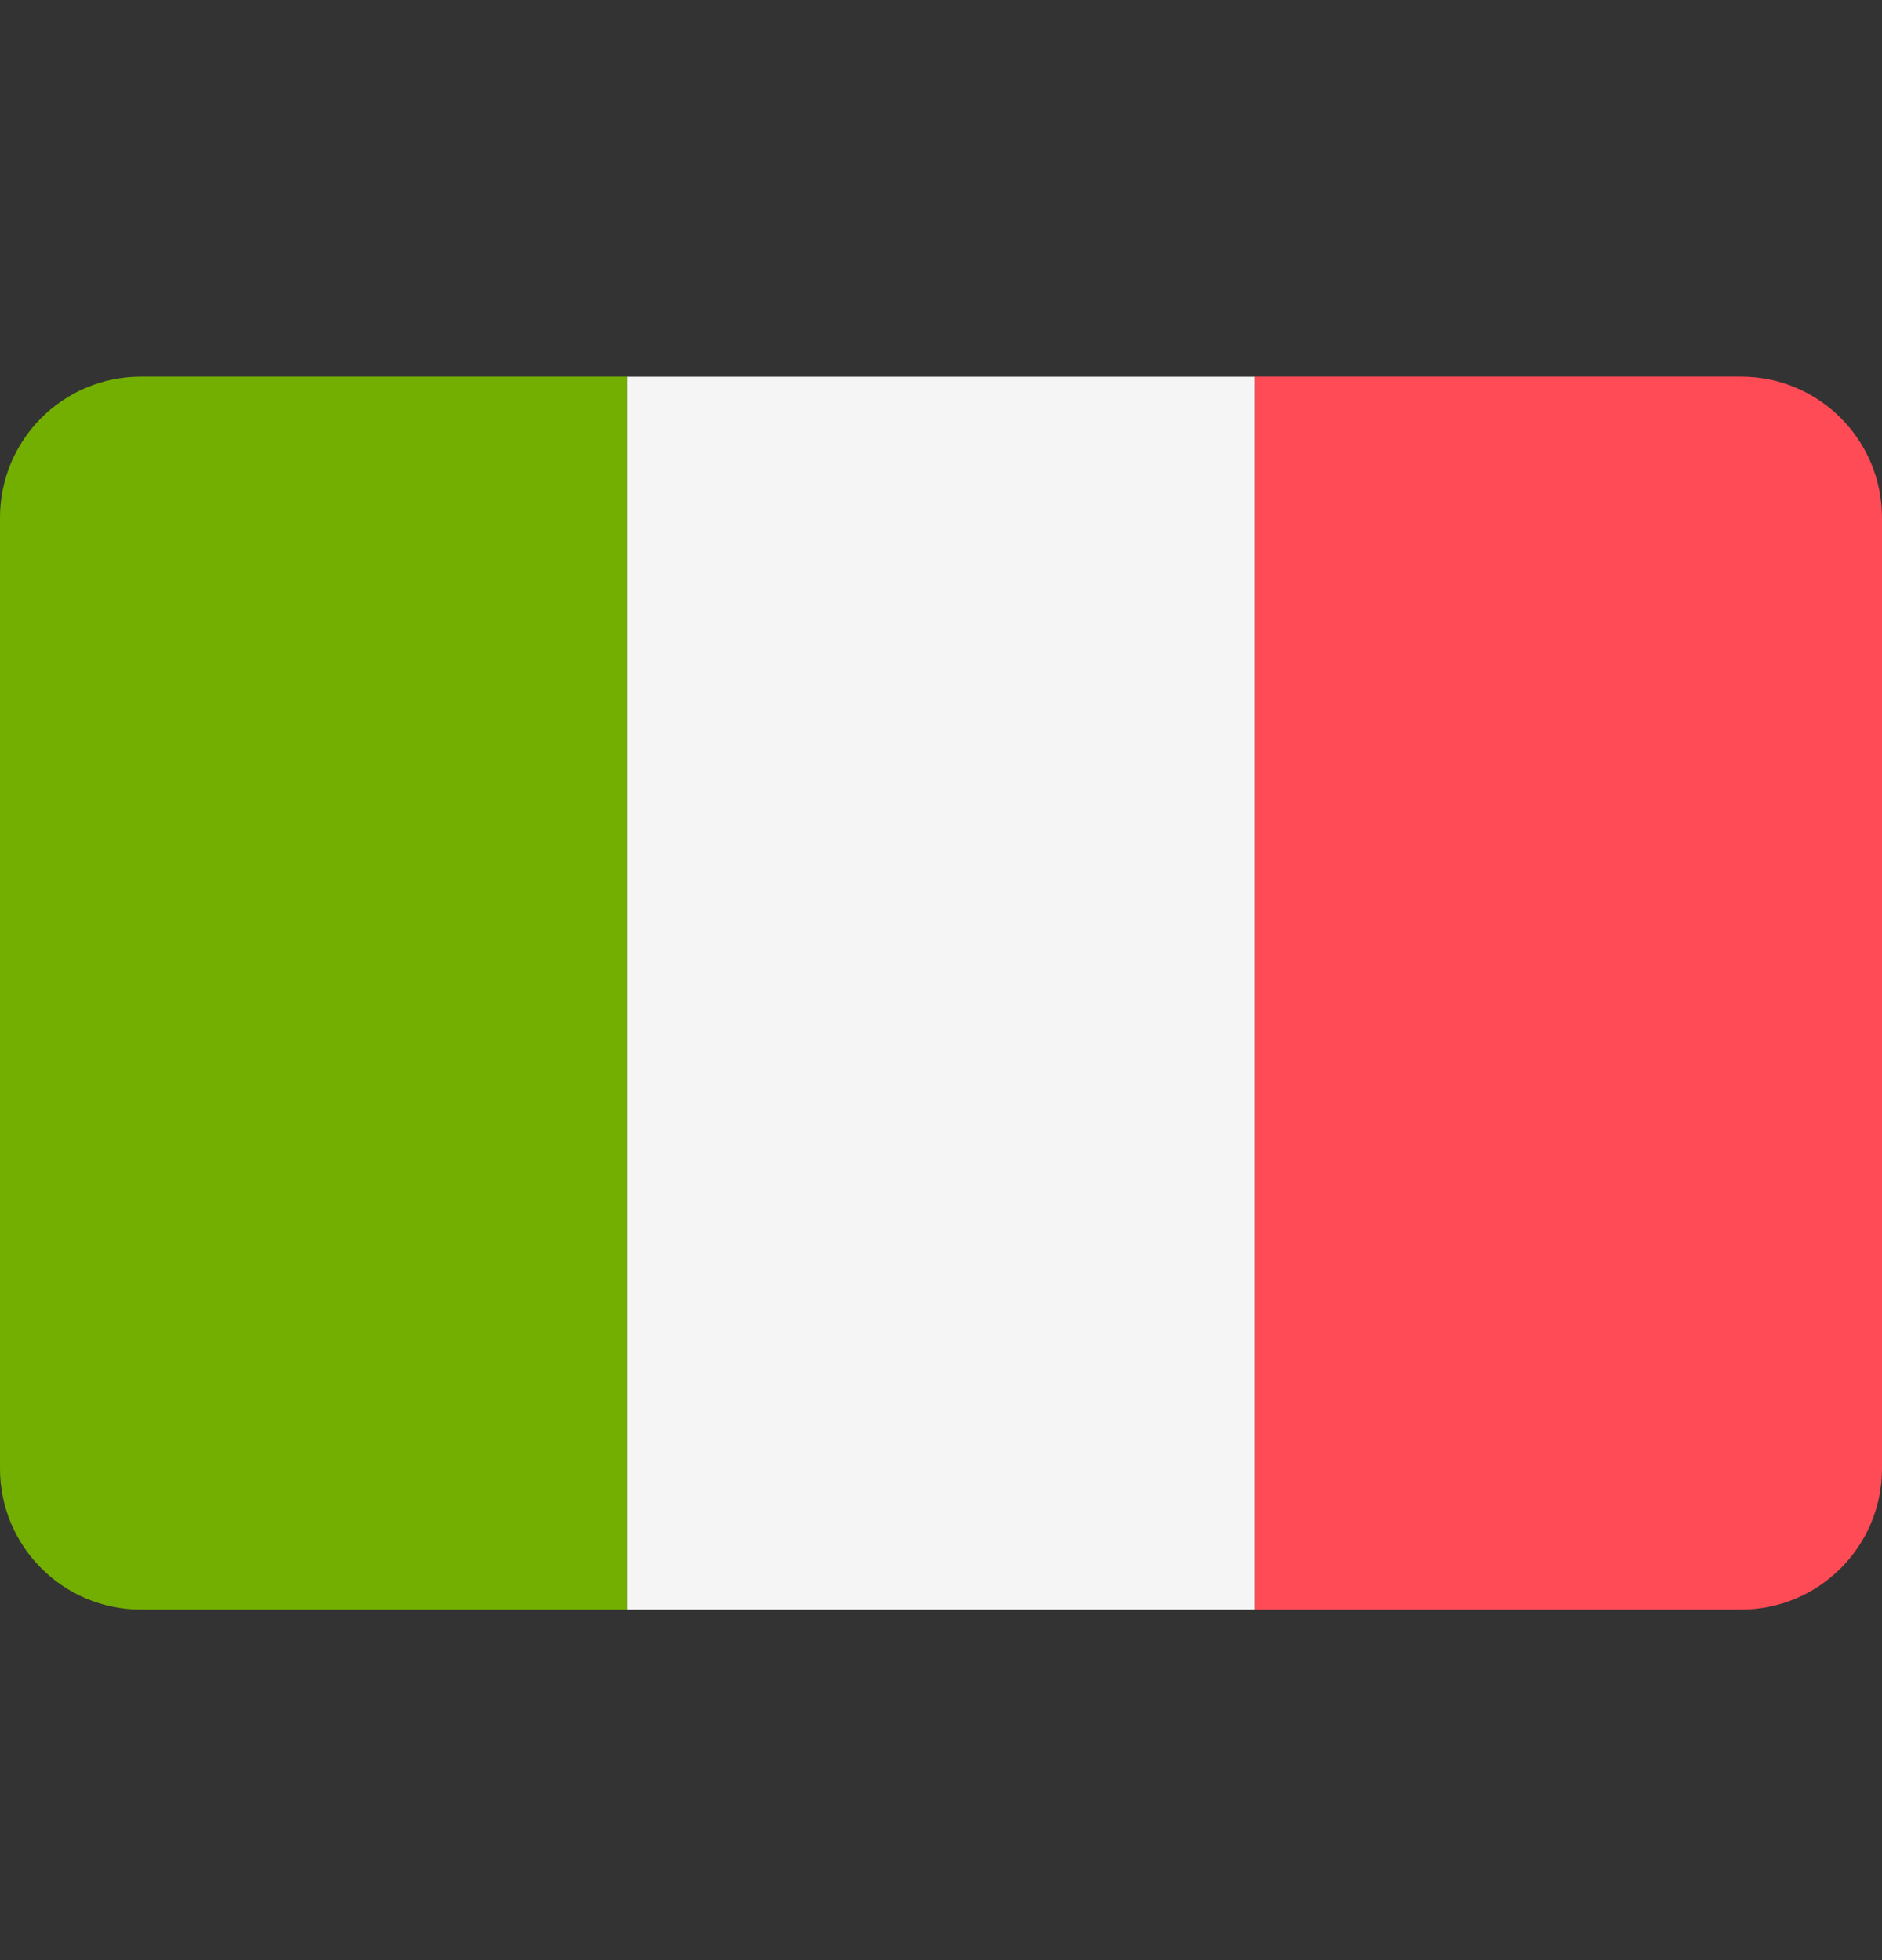
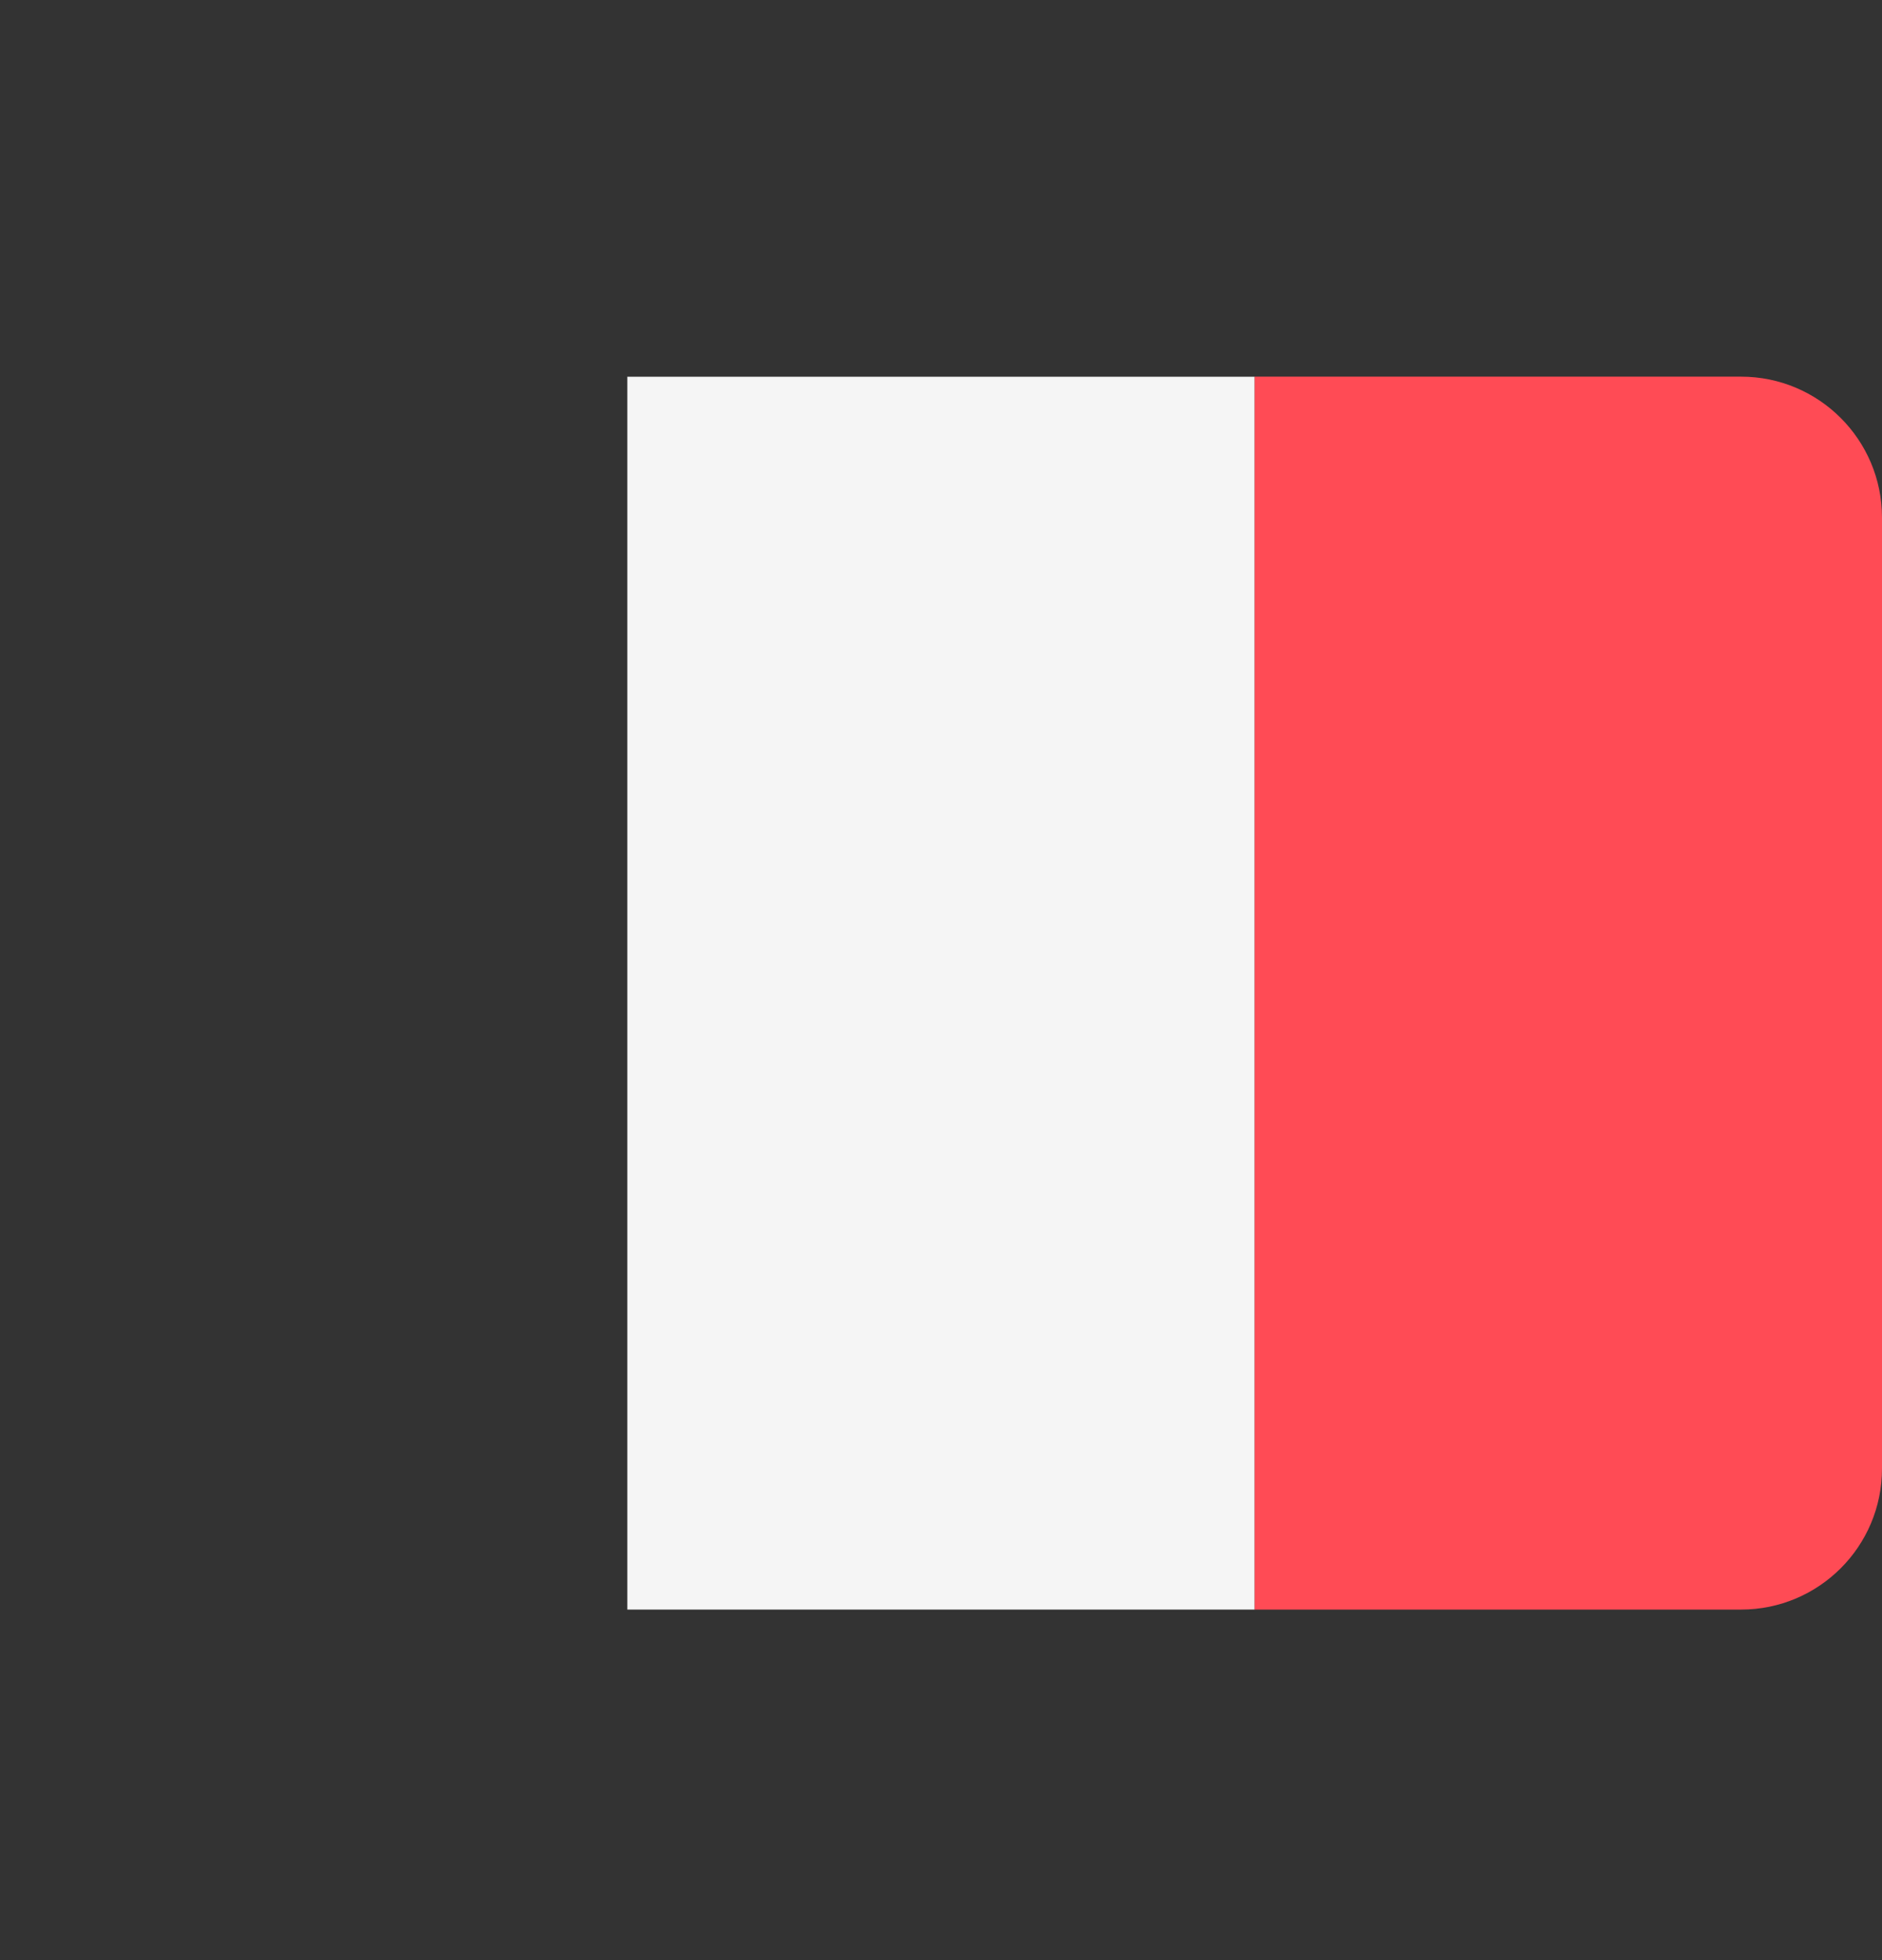
<svg xmlns="http://www.w3.org/2000/svg" width="24" height="25" viewBox="0 0 24 25" fill="none">
  <rect x="0" y="0" width="24" height="25" fill="#333333" stroke="none" />
  <g clip-path="url(#clip0)">
-     <path d="M1.797 4.804C0.805 4.804 1.52588e-05 5.609 1.52588e-05 6.602V18.731C1.52588e-05 19.724 0.805 20.529 1.797 20.529H8V4.804H1.797Z" fill="#73AF00" />
-     <path d="M16 4.805H8V20.529H16V4.805Z" fill="#F5F5F5" />
+     <path d="M16 4.805H8V20.529H16Z" fill="#F5F5F5" />
    <path d="M22.203 4.804H16V20.529H22.203C23.195 20.529 24 19.724 24 18.731V6.602C24 5.609 23.195 4.804 22.203 4.804Z" fill="#FF4B55" />
  </g>
  <defs>
    <clipPath id="clip0">
      <rect width="24" height="24" fill="white" transform="translate(0 0.667)" />
    </clipPath>
  </defs>
</svg>